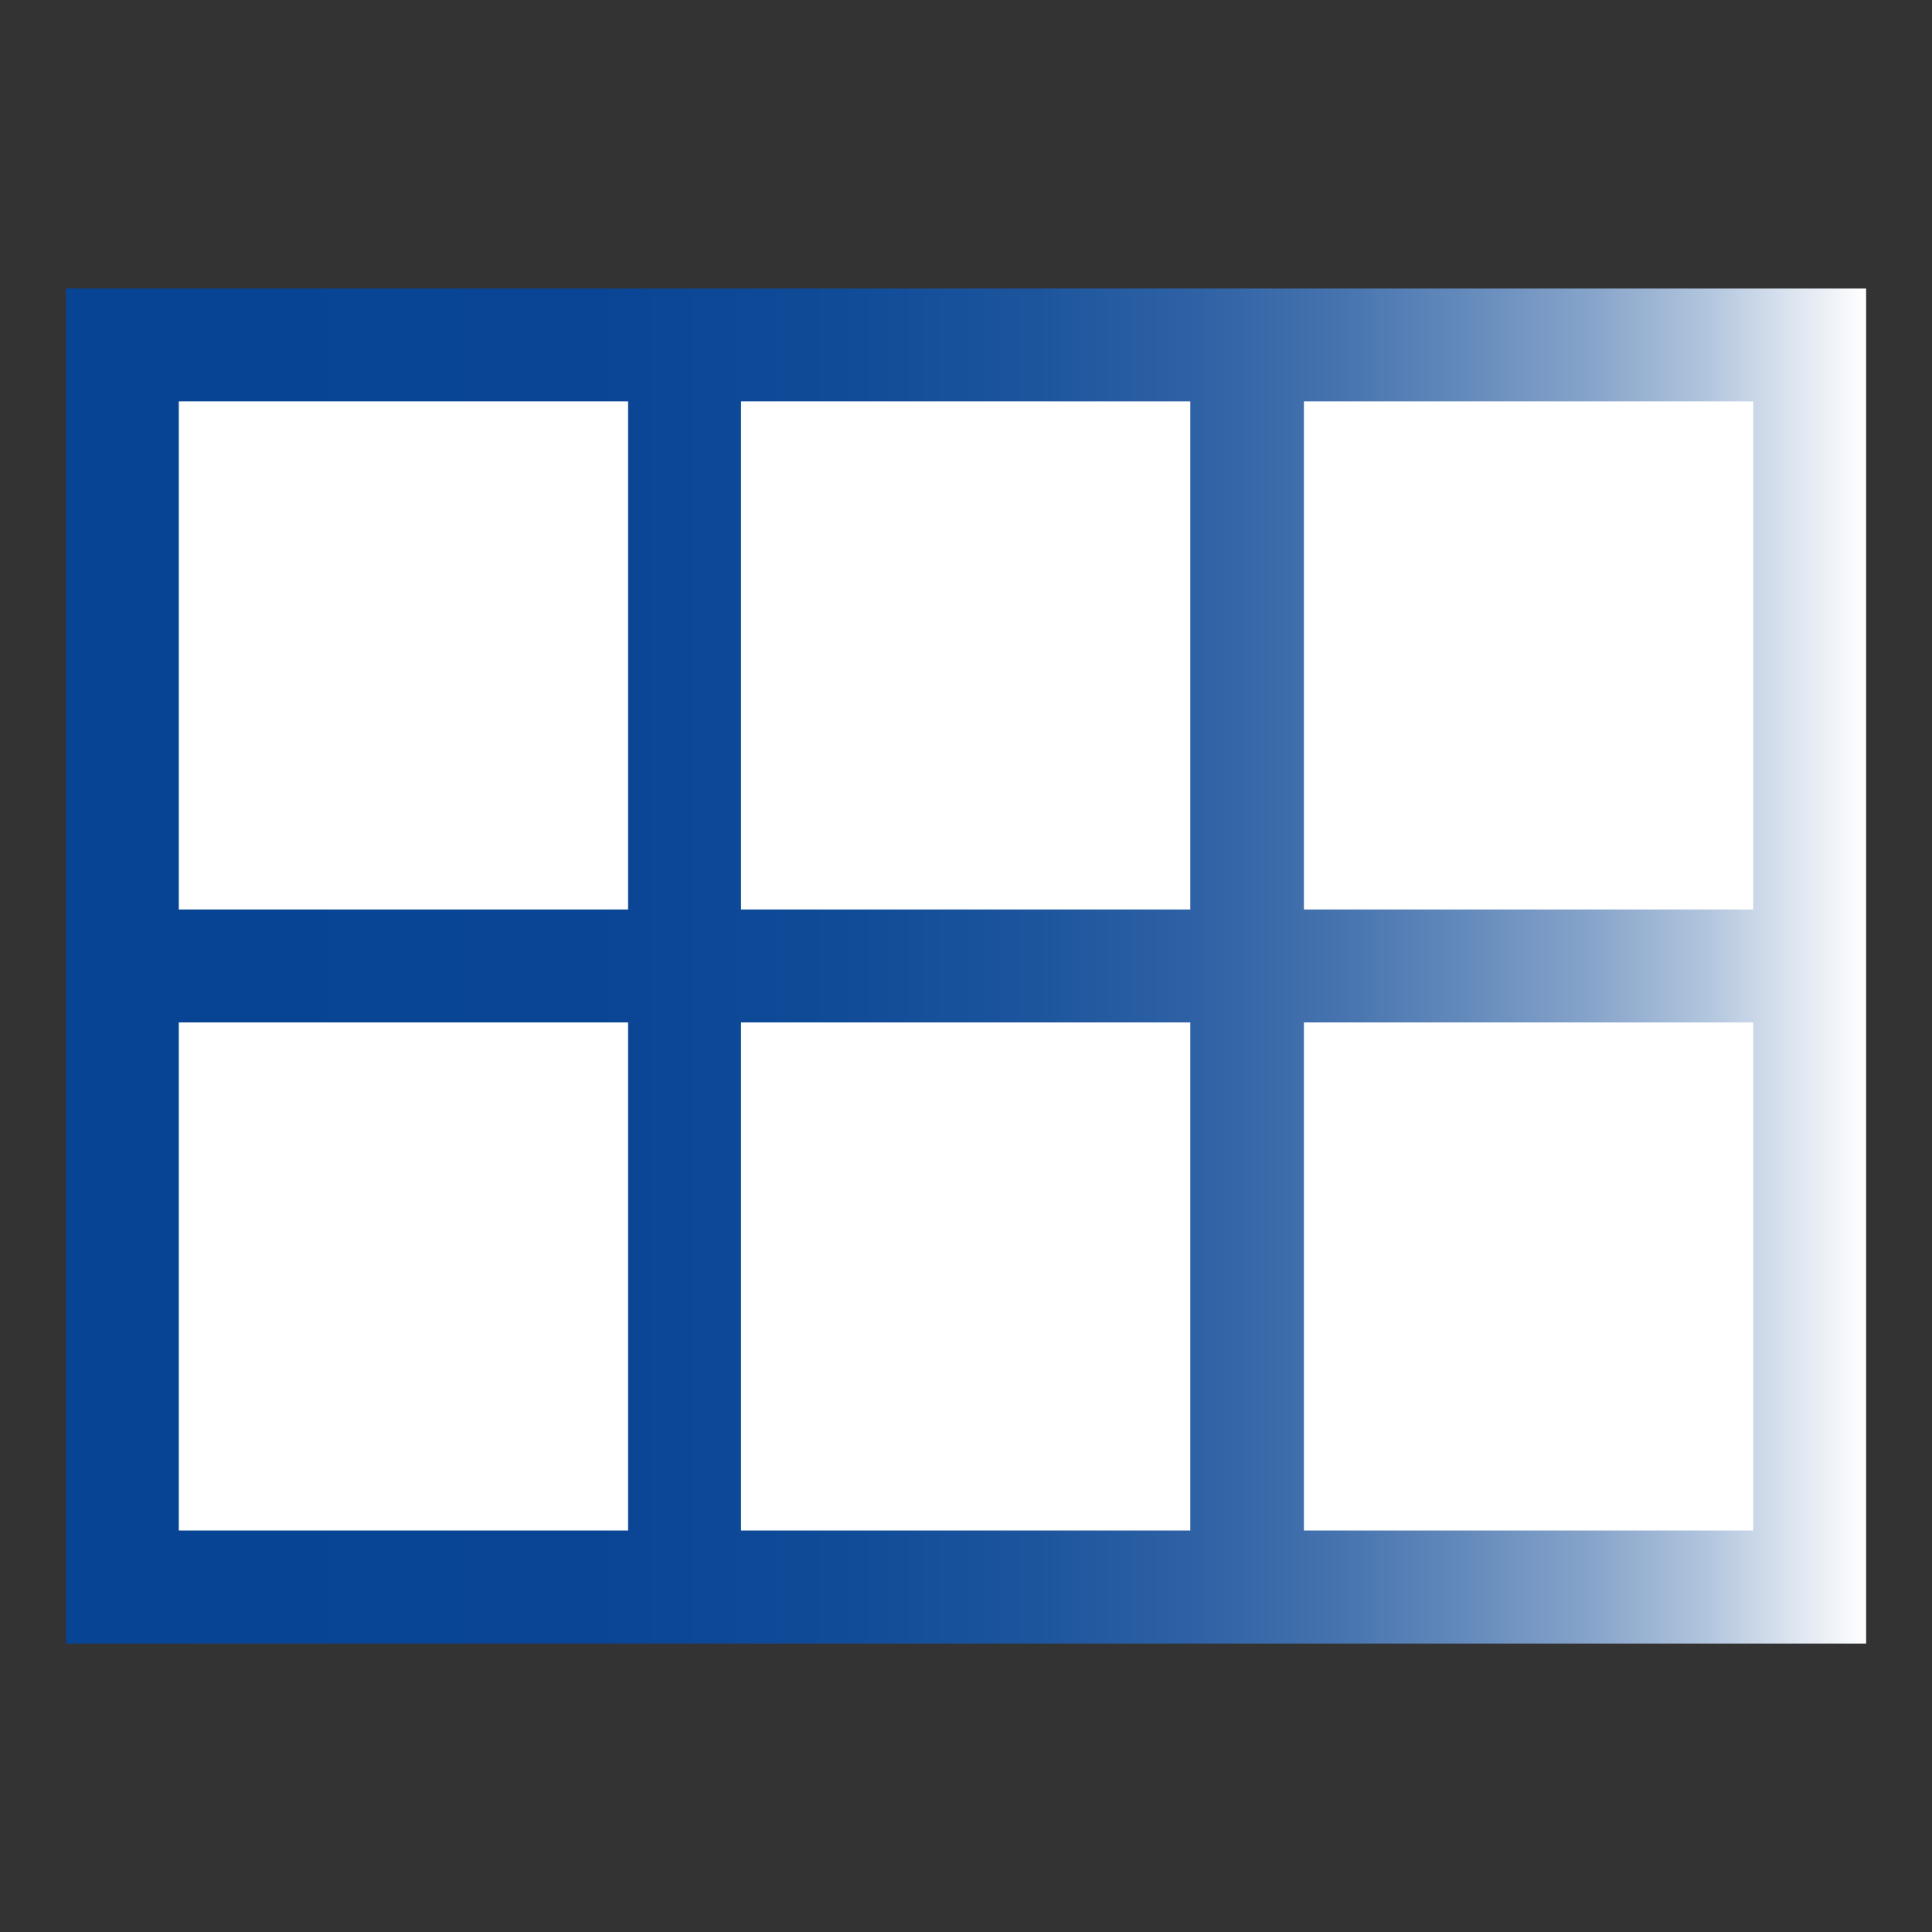
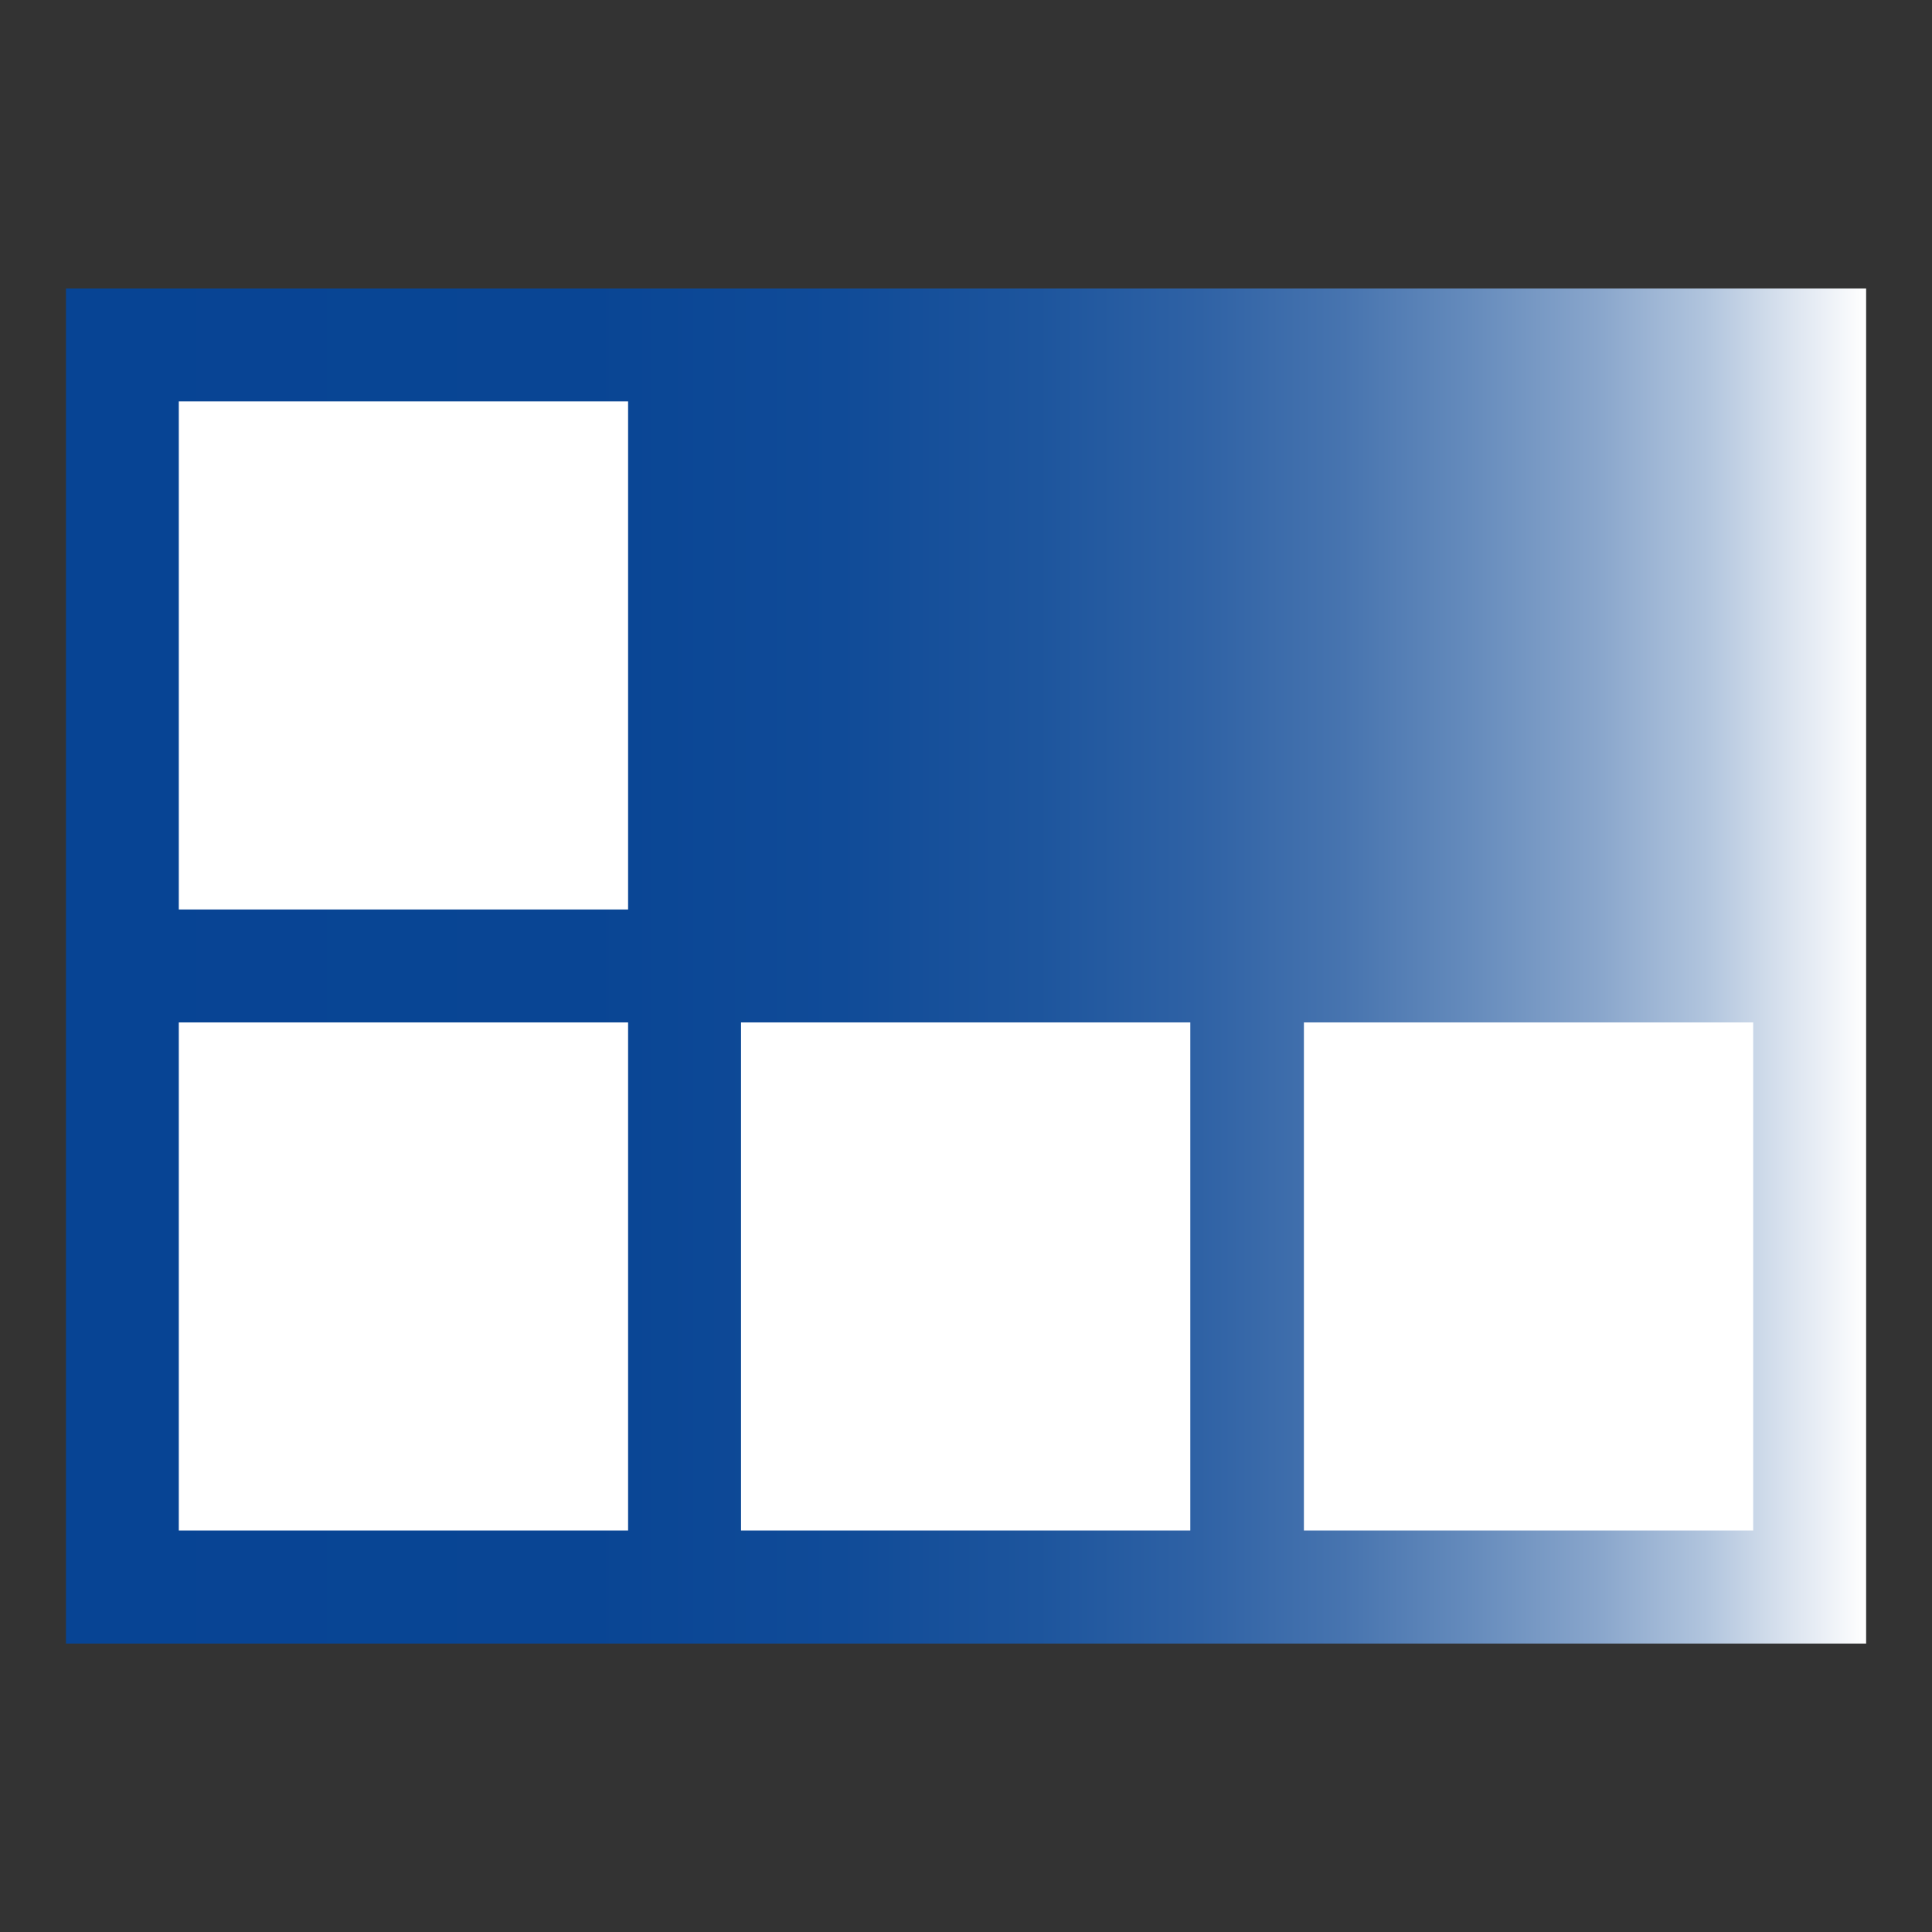
<svg xmlns="http://www.w3.org/2000/svg" width="48" height="48" id="Layer_1" viewBox="0 0 200 200">
  <rect x="0" y="0" width="200" height="200" fill="#333333" stroke="none" />
  <defs>
    <style>
      .cls-1 {
        fill: #fff;
      }

      .cls-2 {
        fill: url(#linear-gradient);
      }
    </style>
    <linearGradient id="linear-gradient" x1="6.83" y1="100" x2="193.17" y2="100" gradientUnits="userSpaceOnUse">
      <stop offset="0" stop-color="#074494" />
      <stop offset=".29" stop-color="#094594" />
      <stop offset=".43" stop-color="#104b98" />
      <stop offset=".54" stop-color="#1d559d" />
      <stop offset=".63" stop-color="#2f62a5" />
      <stop offset=".71" stop-color="#4774af" />
      <stop offset=".78" stop-color="#658bbc" />
      <stop offset=".85" stop-color="#88a5cb" />
      <stop offset=".91" stop-color="#b0c4dd" />
      <stop offset=".96" stop-color="#dde5f0" />
      <stop offset="1" stop-color="#fff" />
    </linearGradient>
  </defs>
  <rect class="cls-2" x="6.83" y="29.87" width="186.35" height="140.27" />
-   <rect class="cls-1" x="134.98" y="41.55" width="46.51" height="52.6" />
-   <rect class="cls-1" x="76.71" y="41.55" width="46.51" height="52.6" />
  <rect class="cls-1" x="18.51" y="41.55" width="46.51" height="52.6" />
  <rect class="cls-1" x="18.51" y="105.84" width="46.51" height="52.6" />
  <rect class="cls-1" x="76.71" y="105.84" width="46.51" height="52.6" />
  <rect class="cls-1" x="134.98" y="105.84" width="46.51" height="52.6" />
</svg>